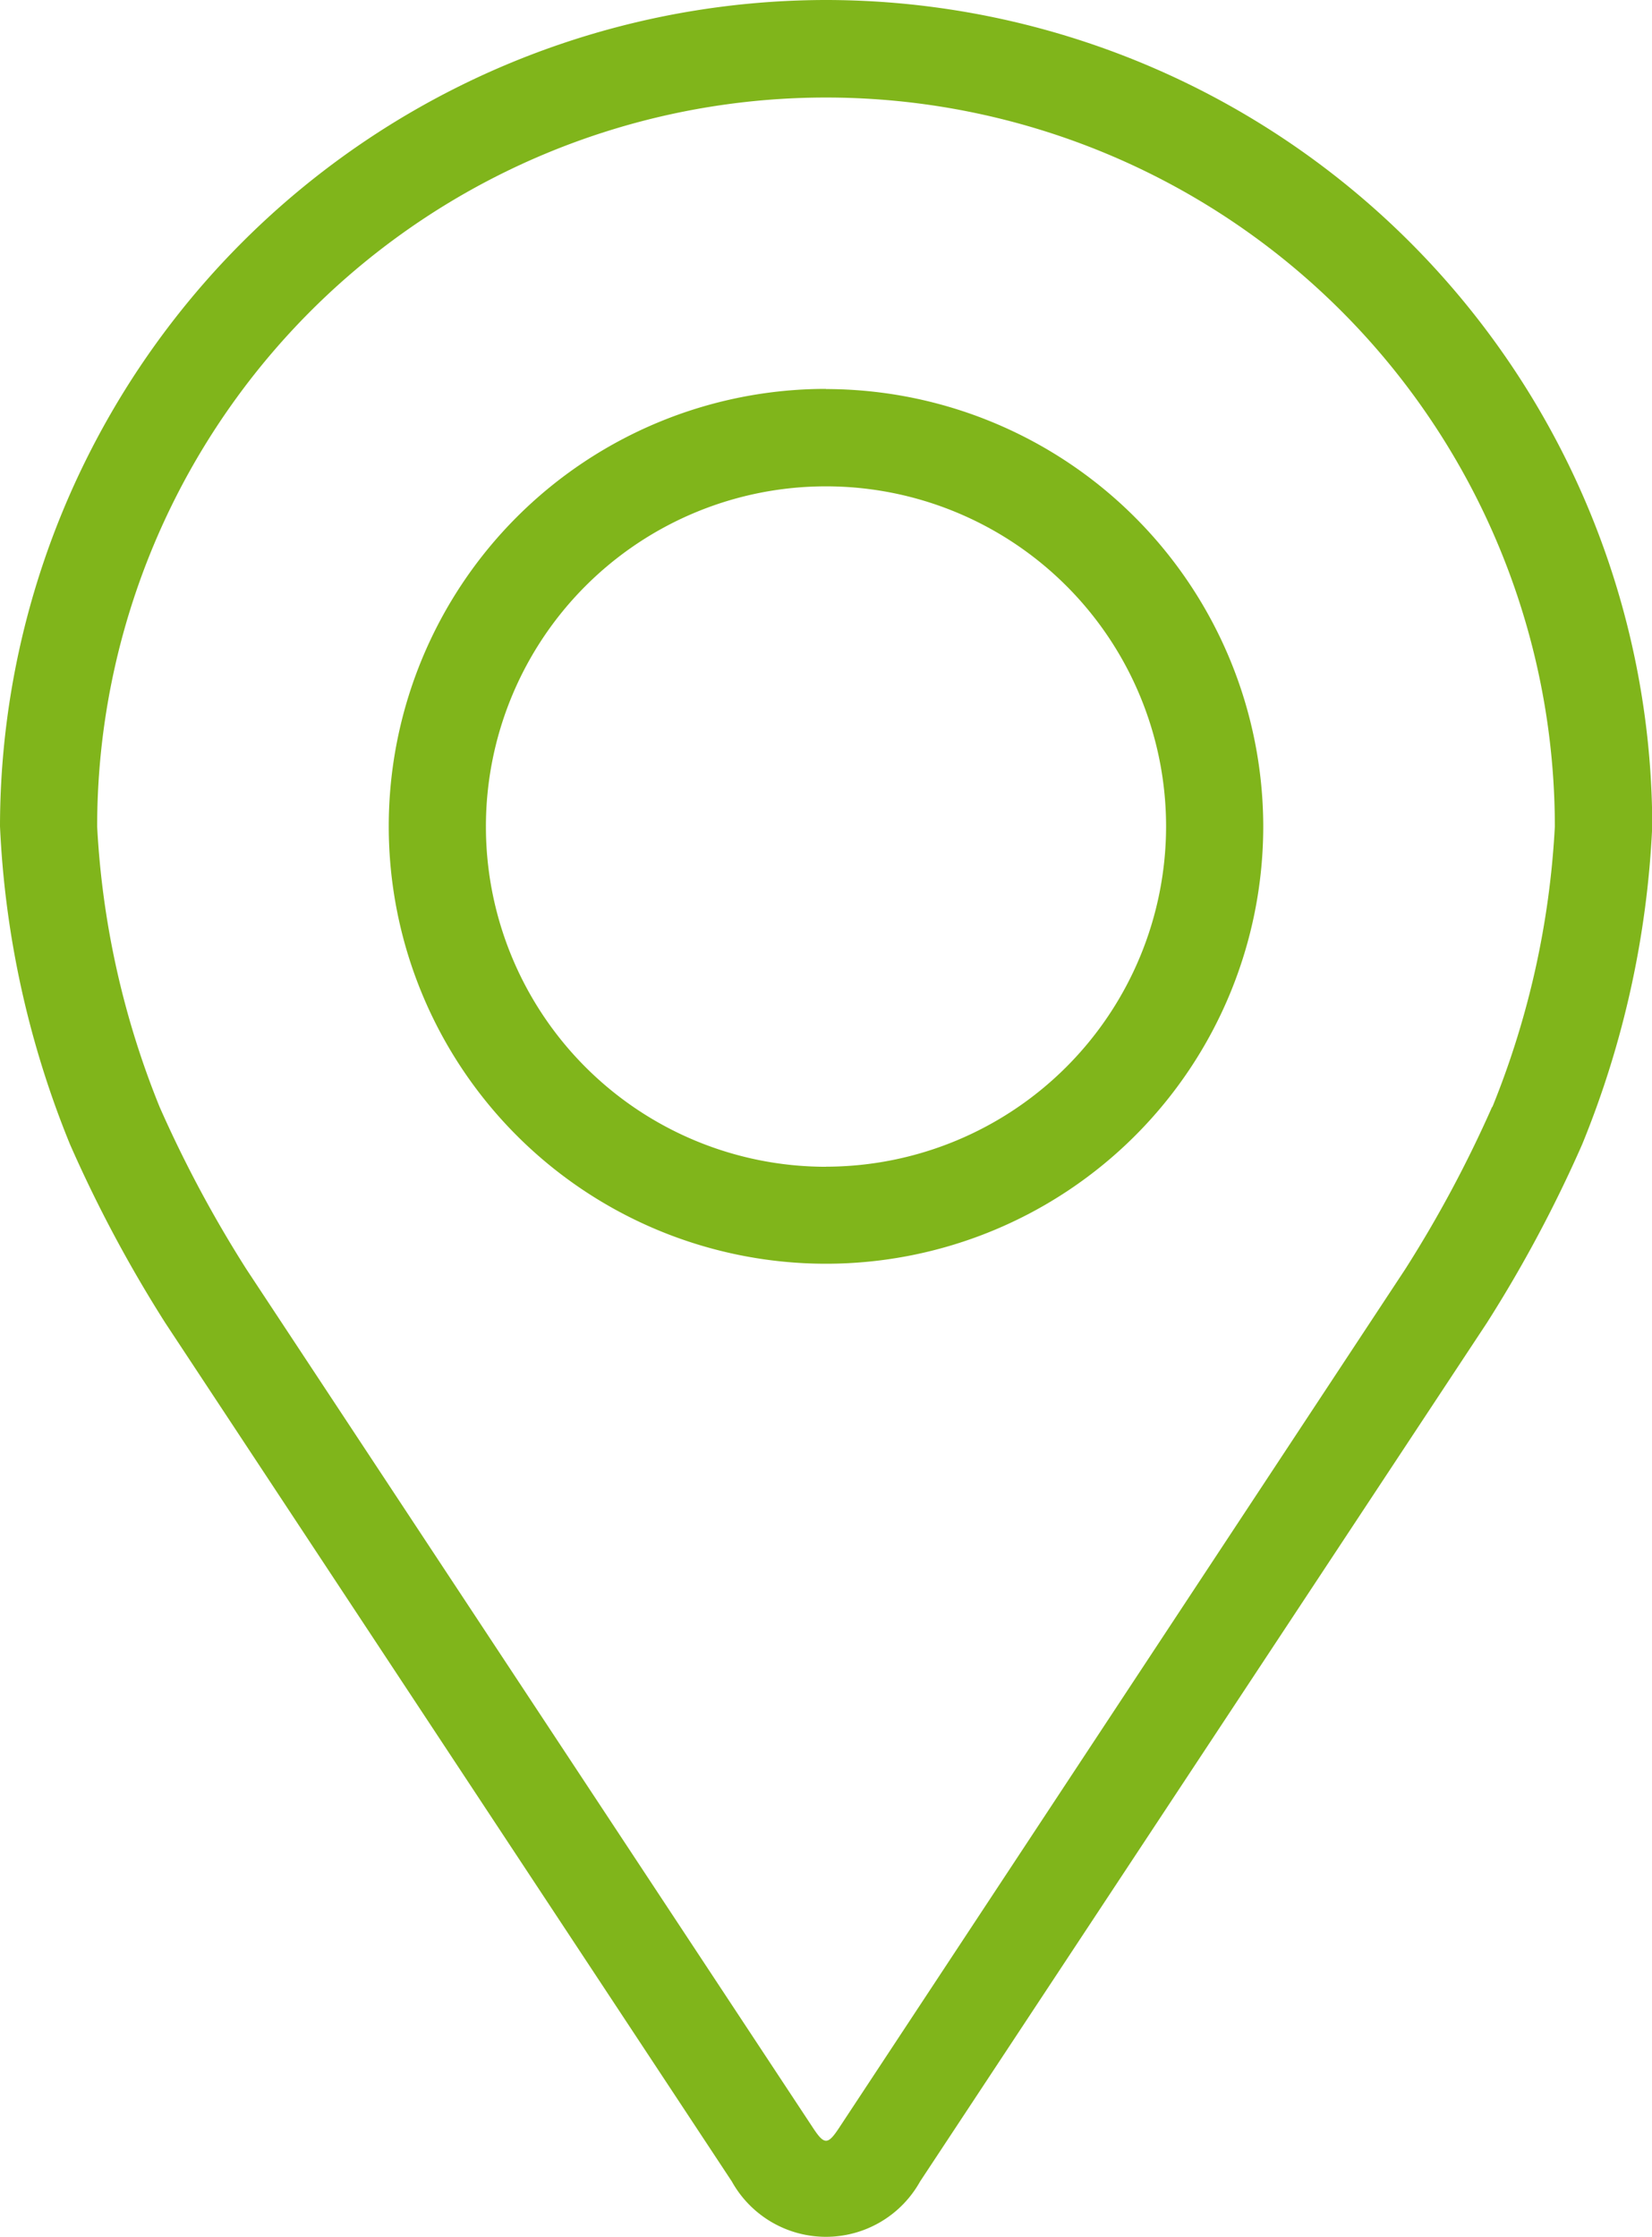
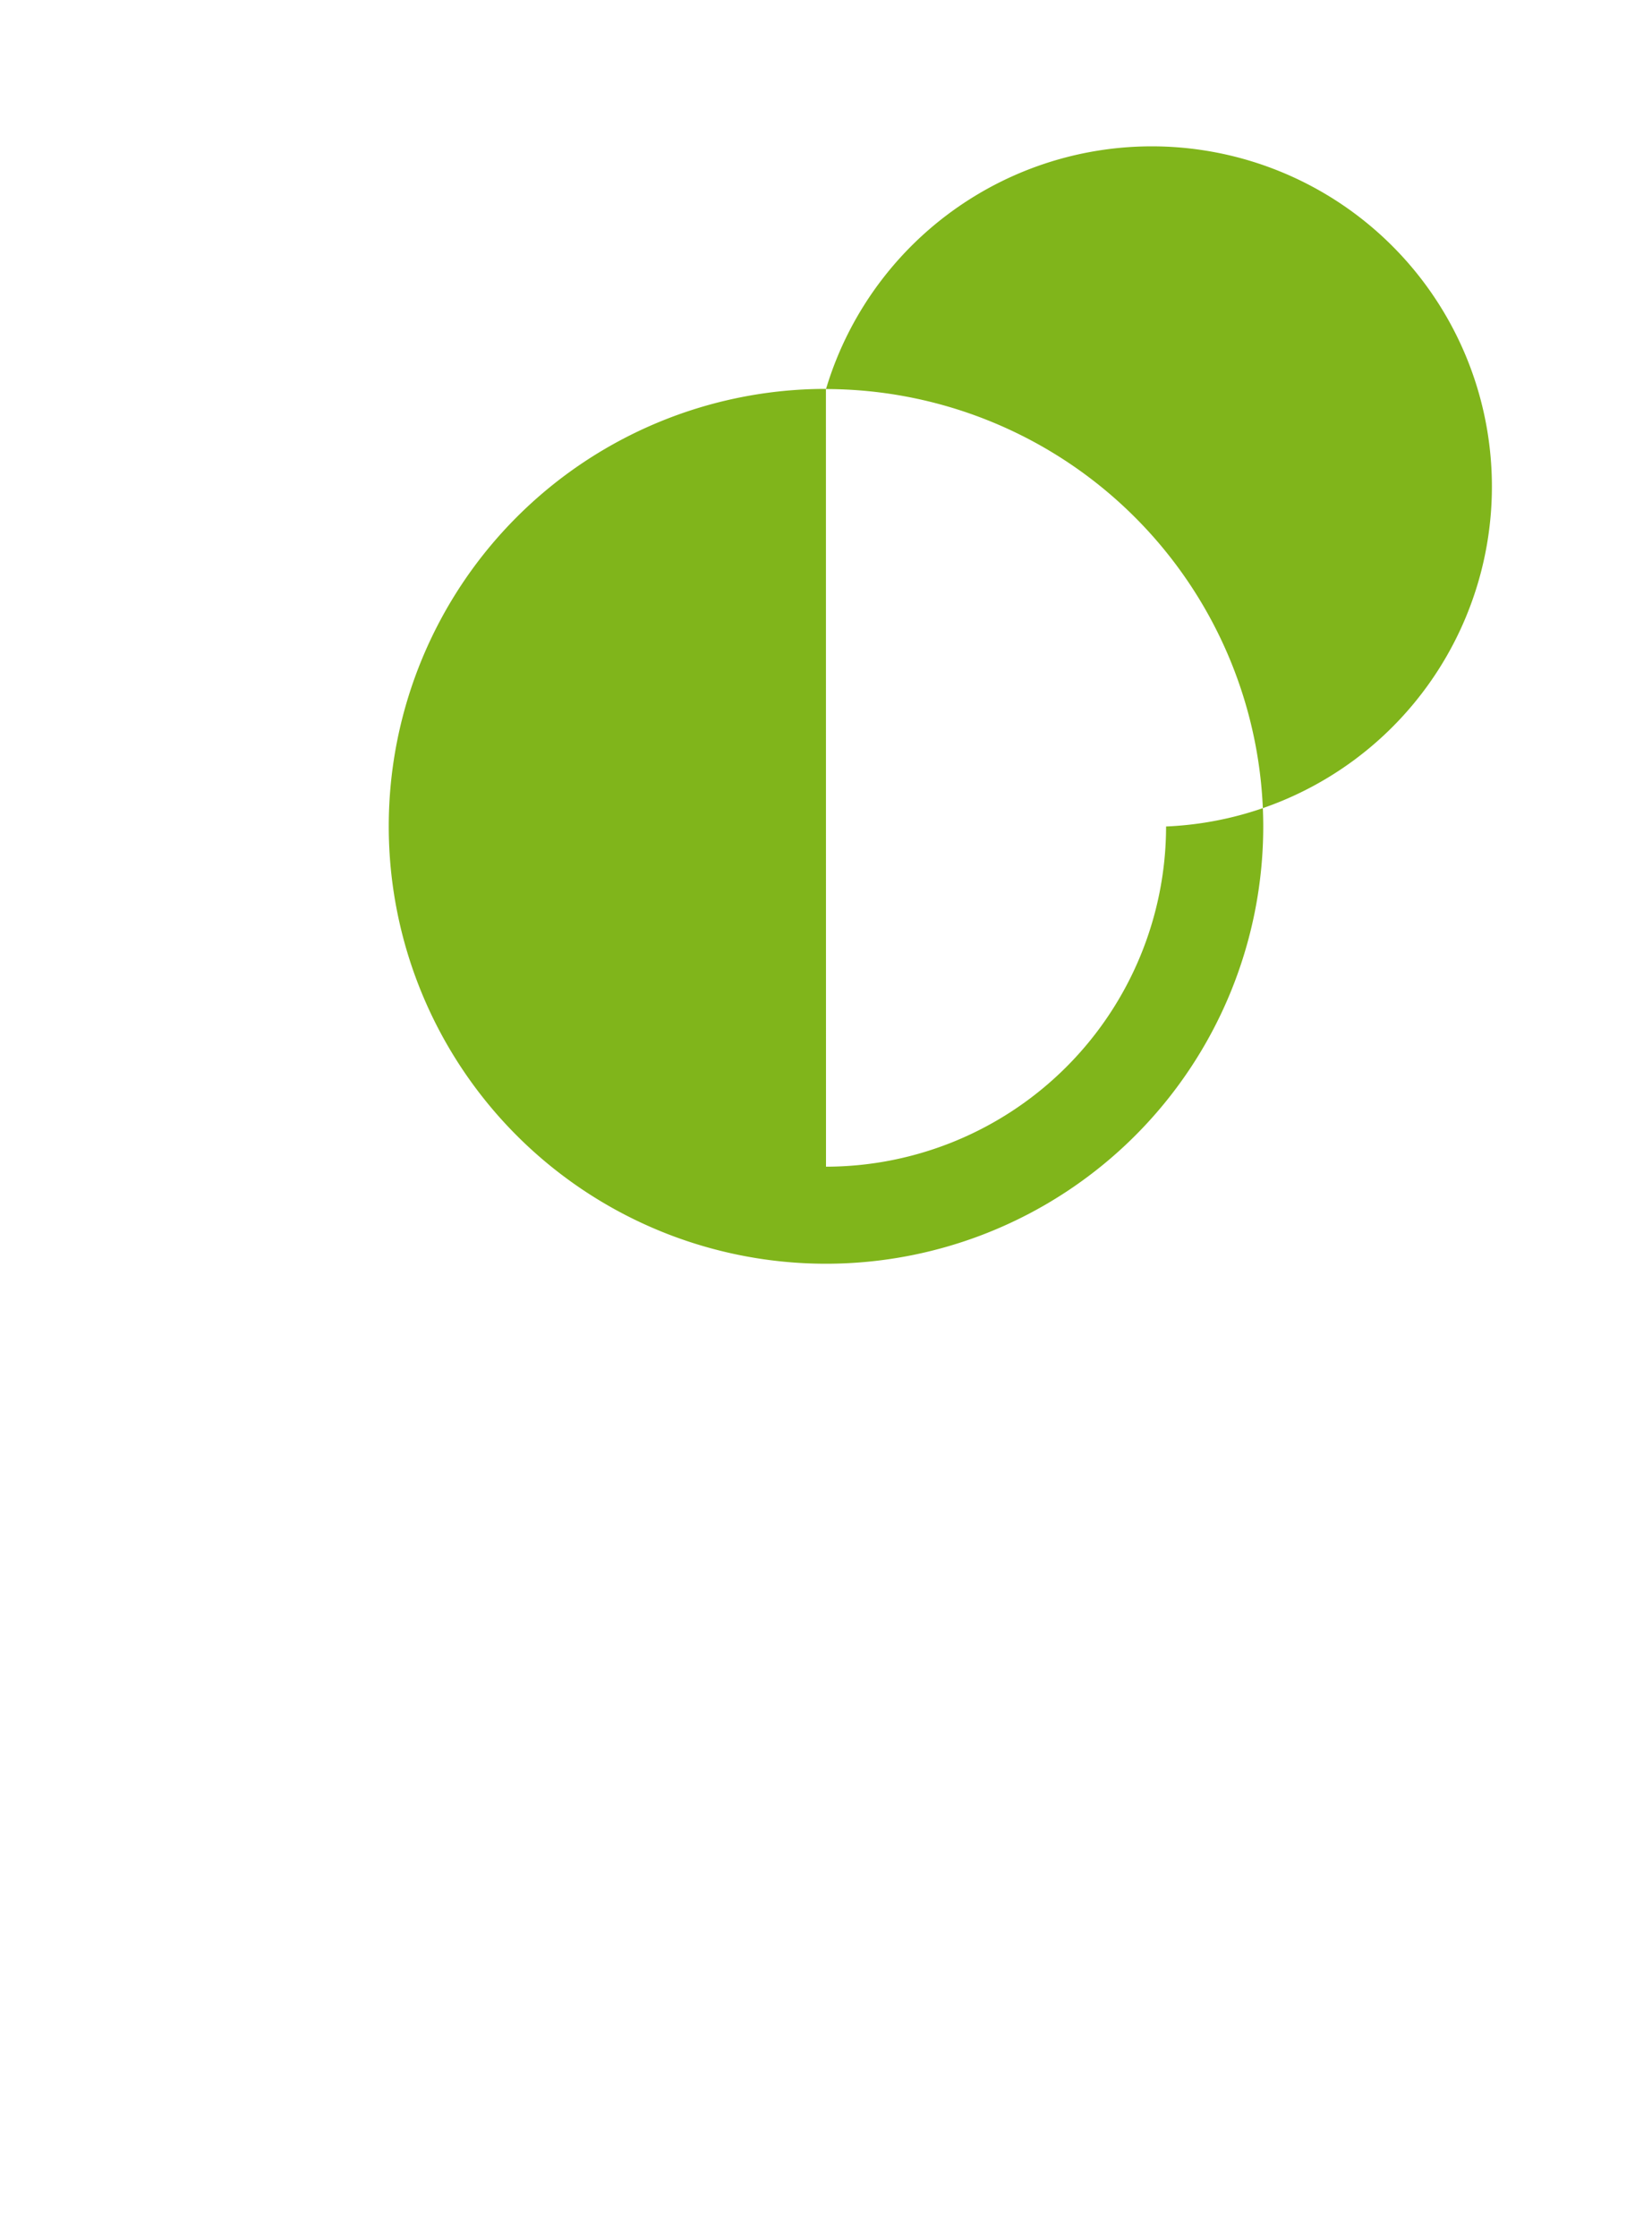
<svg xmlns="http://www.w3.org/2000/svg" width="20.334" height="27.522" viewBox="0 0 20.334 27.522">
  <defs>
    <clipPath id="clip-path">
      <rect id="Rectángulo_34" data-name="Rectángulo 34" width="20.334" height="27.522" fill="#80b51b" />
    </clipPath>
  </defs>
  <g id="Grupo_102" data-name="Grupo 102" clip-path="url(#clip-path)">
-     <path id="Trazado_108" data-name="Trazado 108" d="M10.167,0A10.178,10.178,0,0,0,0,10.167a11.728,11.728,0,0,0,.862,3.914,16.389,16.389,0,0,0,1.175,2.2L9.008,26.841a1.326,1.326,0,0,0,2.317,0L18.3,16.279a16.32,16.32,0,0,0,1.175-2.2,11.727,11.727,0,0,0,.862-3.914A10.178,10.178,0,0,0,10.167,0m8.2,13.617a15.02,15.02,0,0,1-1.071,2L10.327,26.183c-.138.209-.181.209-.319,0L3.036,15.621a15.02,15.02,0,0,1-1.071-2,10.646,10.646,0,0,1-.769-3.45,8.971,8.971,0,0,1,17.942,0,10.657,10.657,0,0,1-.769,3.45" fill="#80b51b" />
-     <path id="Trazado_109" data-name="Trazado 109" d="M83.188,77.816A5.382,5.382,0,1,0,88.571,83.2a5.389,5.389,0,0,0-5.382-5.382m0,9.569A4.186,4.186,0,1,1,87.375,83.2a4.191,4.191,0,0,1-4.186,4.186" transform="translate(-73.022 -73.031)" fill="#80b51b" />
+     <path id="Trazado_109" data-name="Trazado 109" d="M83.188,77.816A5.382,5.382,0,1,0,88.571,83.2a5.389,5.389,0,0,0-5.382-5.382A4.186,4.186,0,1,1,87.375,83.2a4.191,4.191,0,0,1-4.186,4.186" transform="translate(-73.022 -73.031)" fill="#80b51b" />
  </g>
</svg>